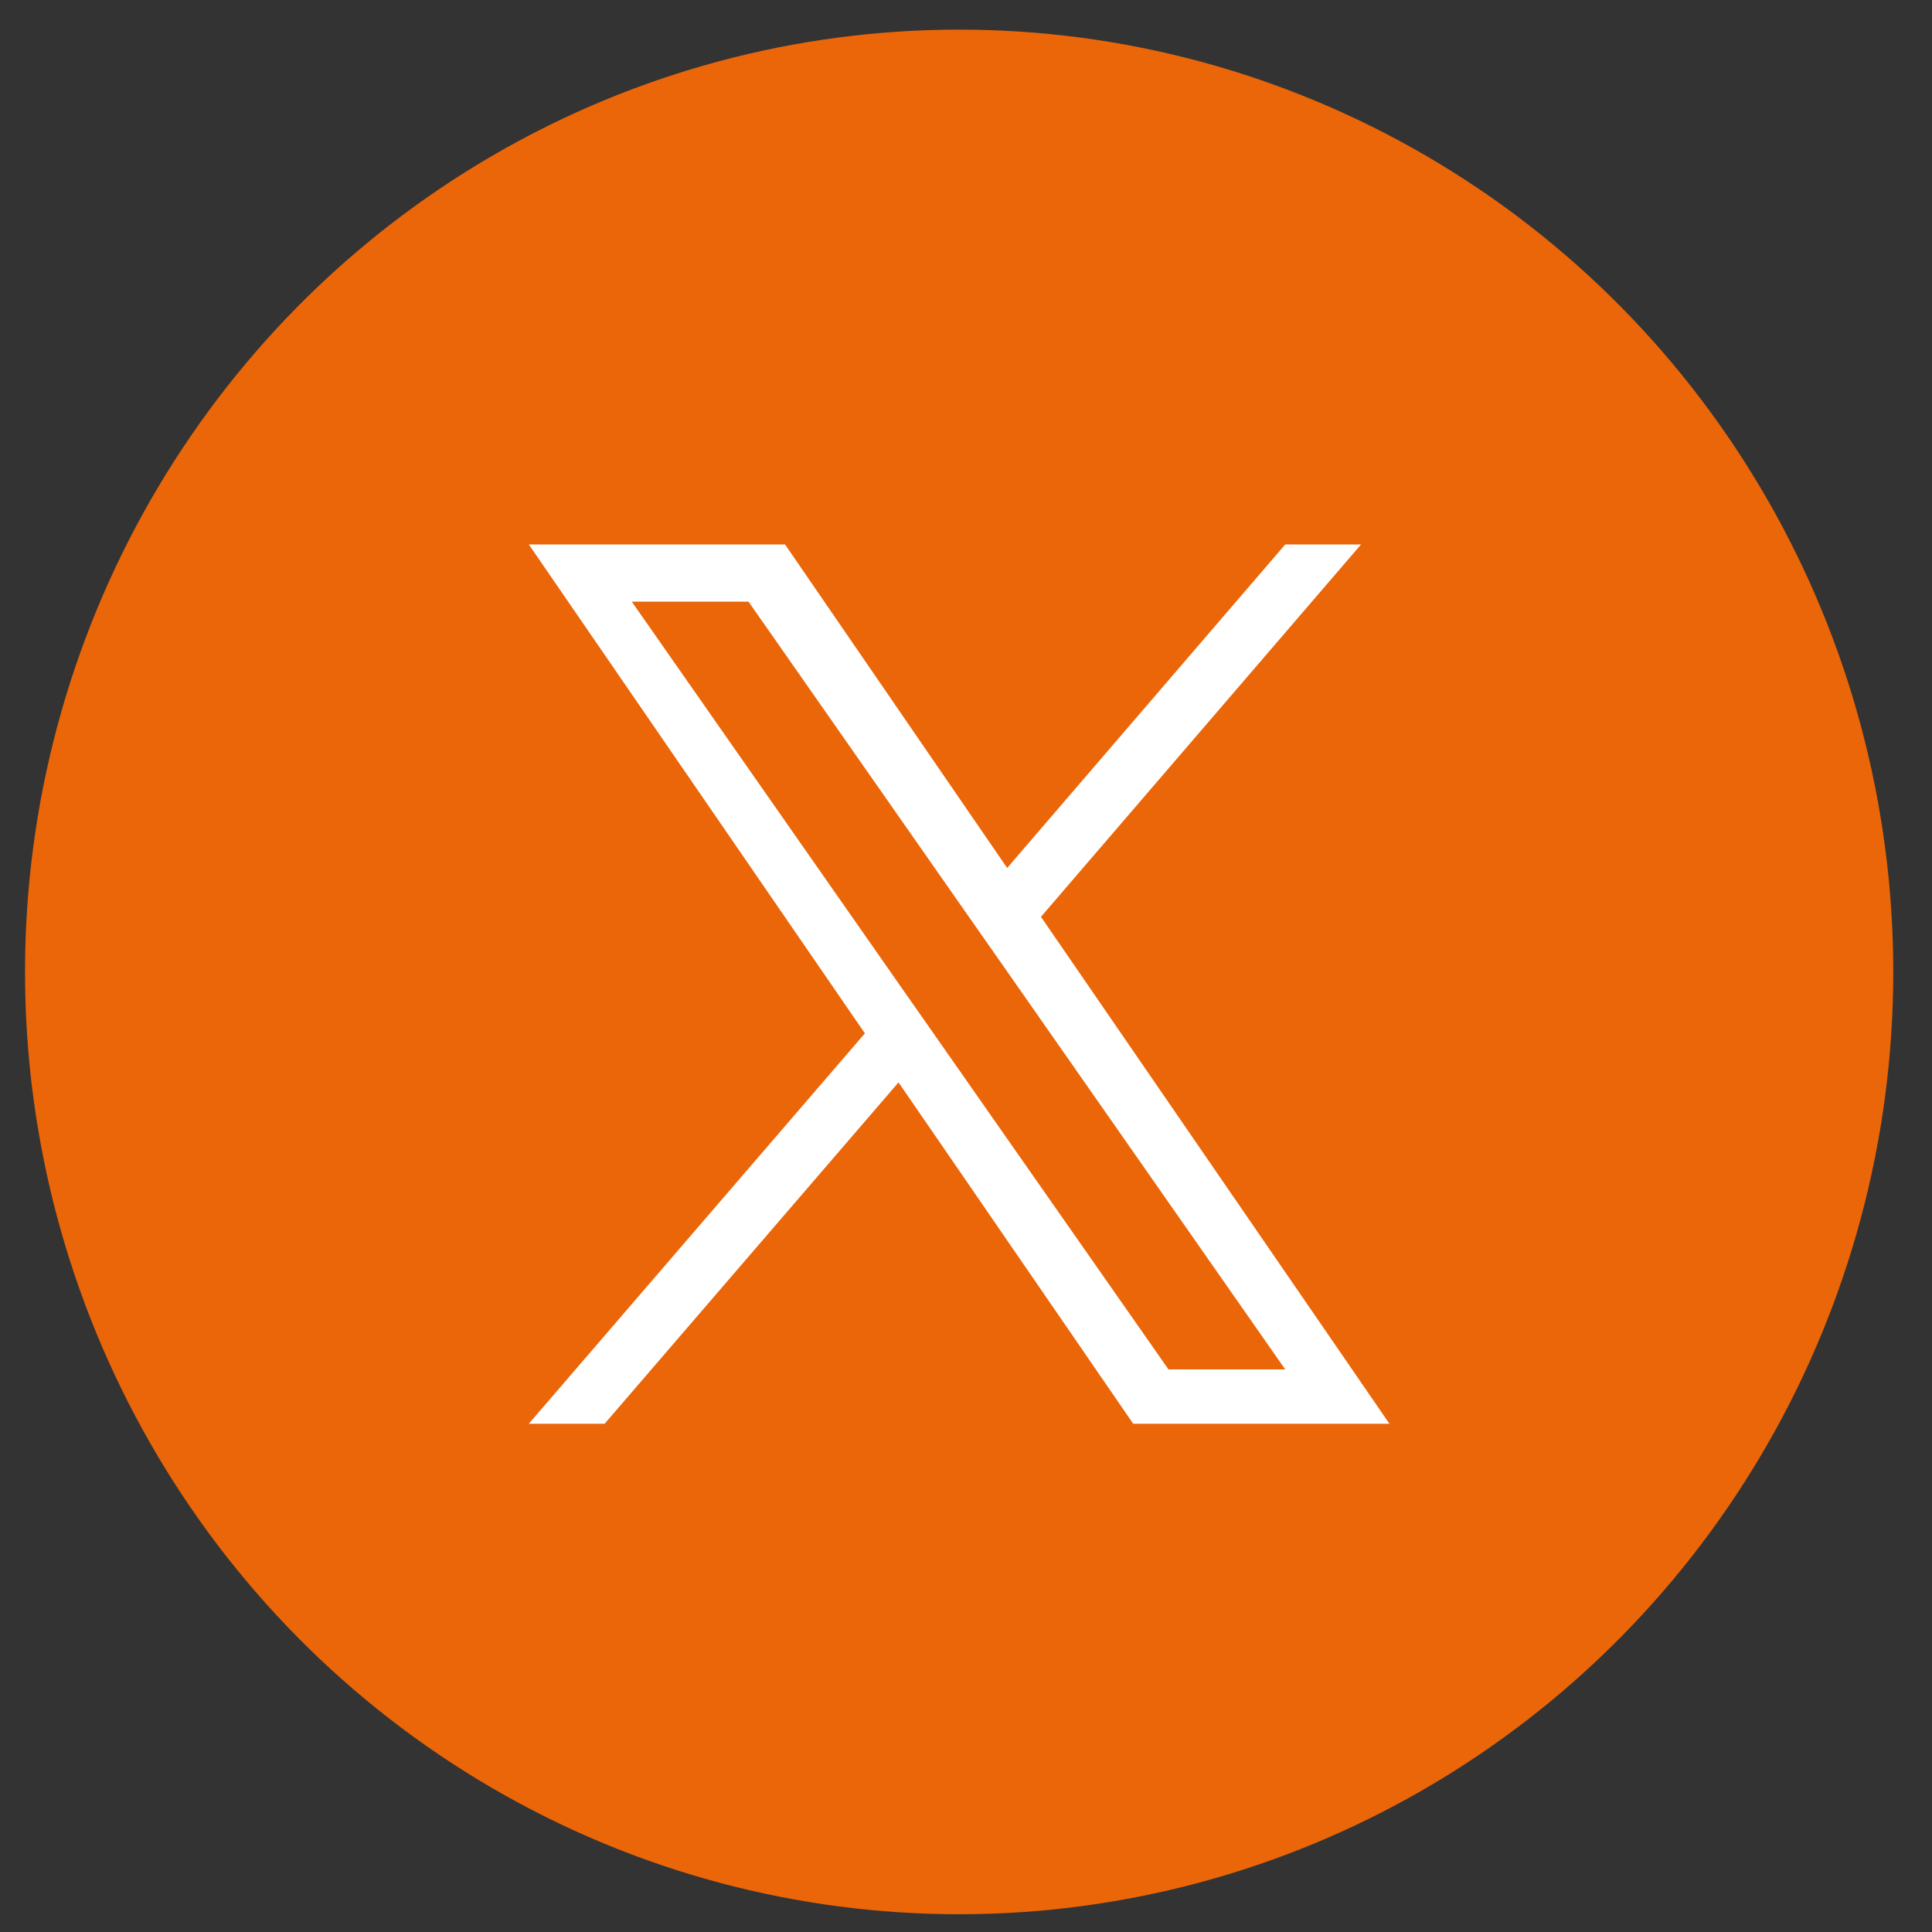
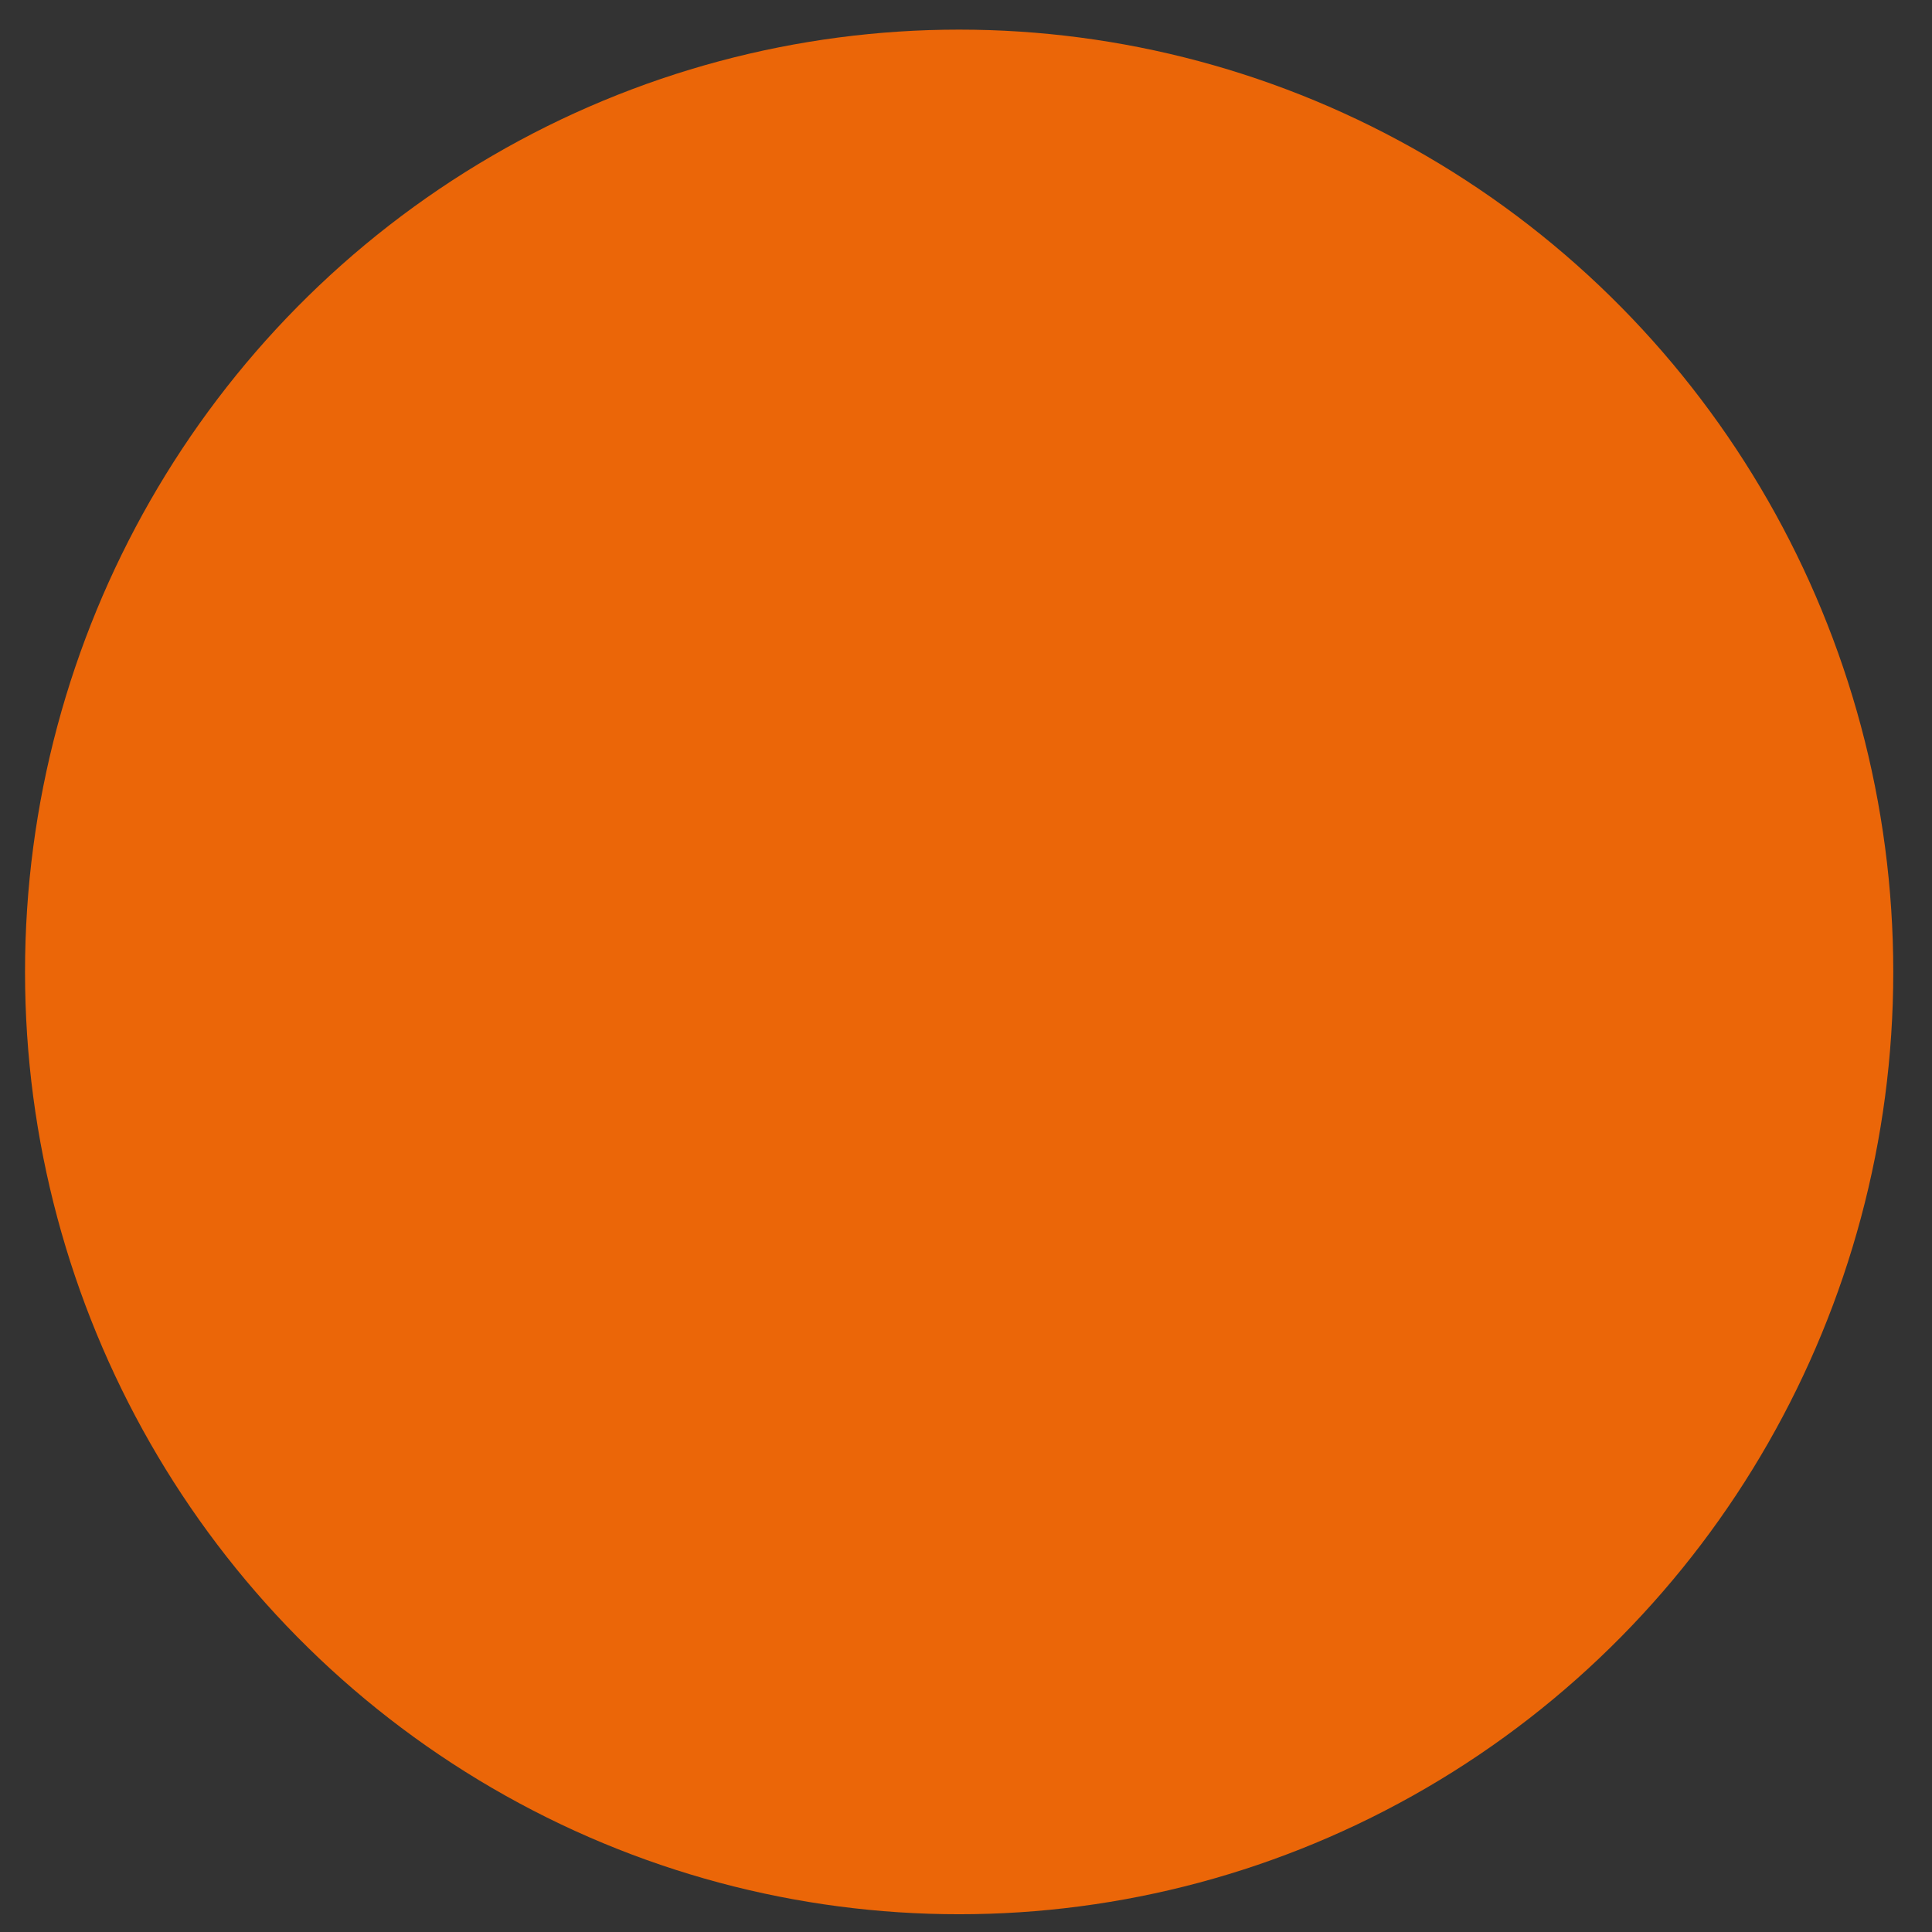
<svg xmlns="http://www.w3.org/2000/svg" width="42" height="42" viewBox="0 0 42 42" fill="none">
  <rect x="0" y="0" width="42" height="42" fill="#333333" stroke="none" />
  <ellipse cx="20.851" cy="21.129" rx="20.307" ry="20.485" fill="#EB6608" />
-   <path d="M22.626 19.935L29.588 11.836H27.94L21.895 18.869L17.066 11.836H11.496L18.802 22.464L11.496 30.951H13.144L19.533 23.53L24.635 30.951H30.205L22.626 19.926V19.935ZM20.361 22.561L19.621 21.504L13.734 13.079H16.272L21.022 19.873L21.763 20.931L27.94 29.77H25.402L20.361 22.561Z" fill="white" />
</svg>